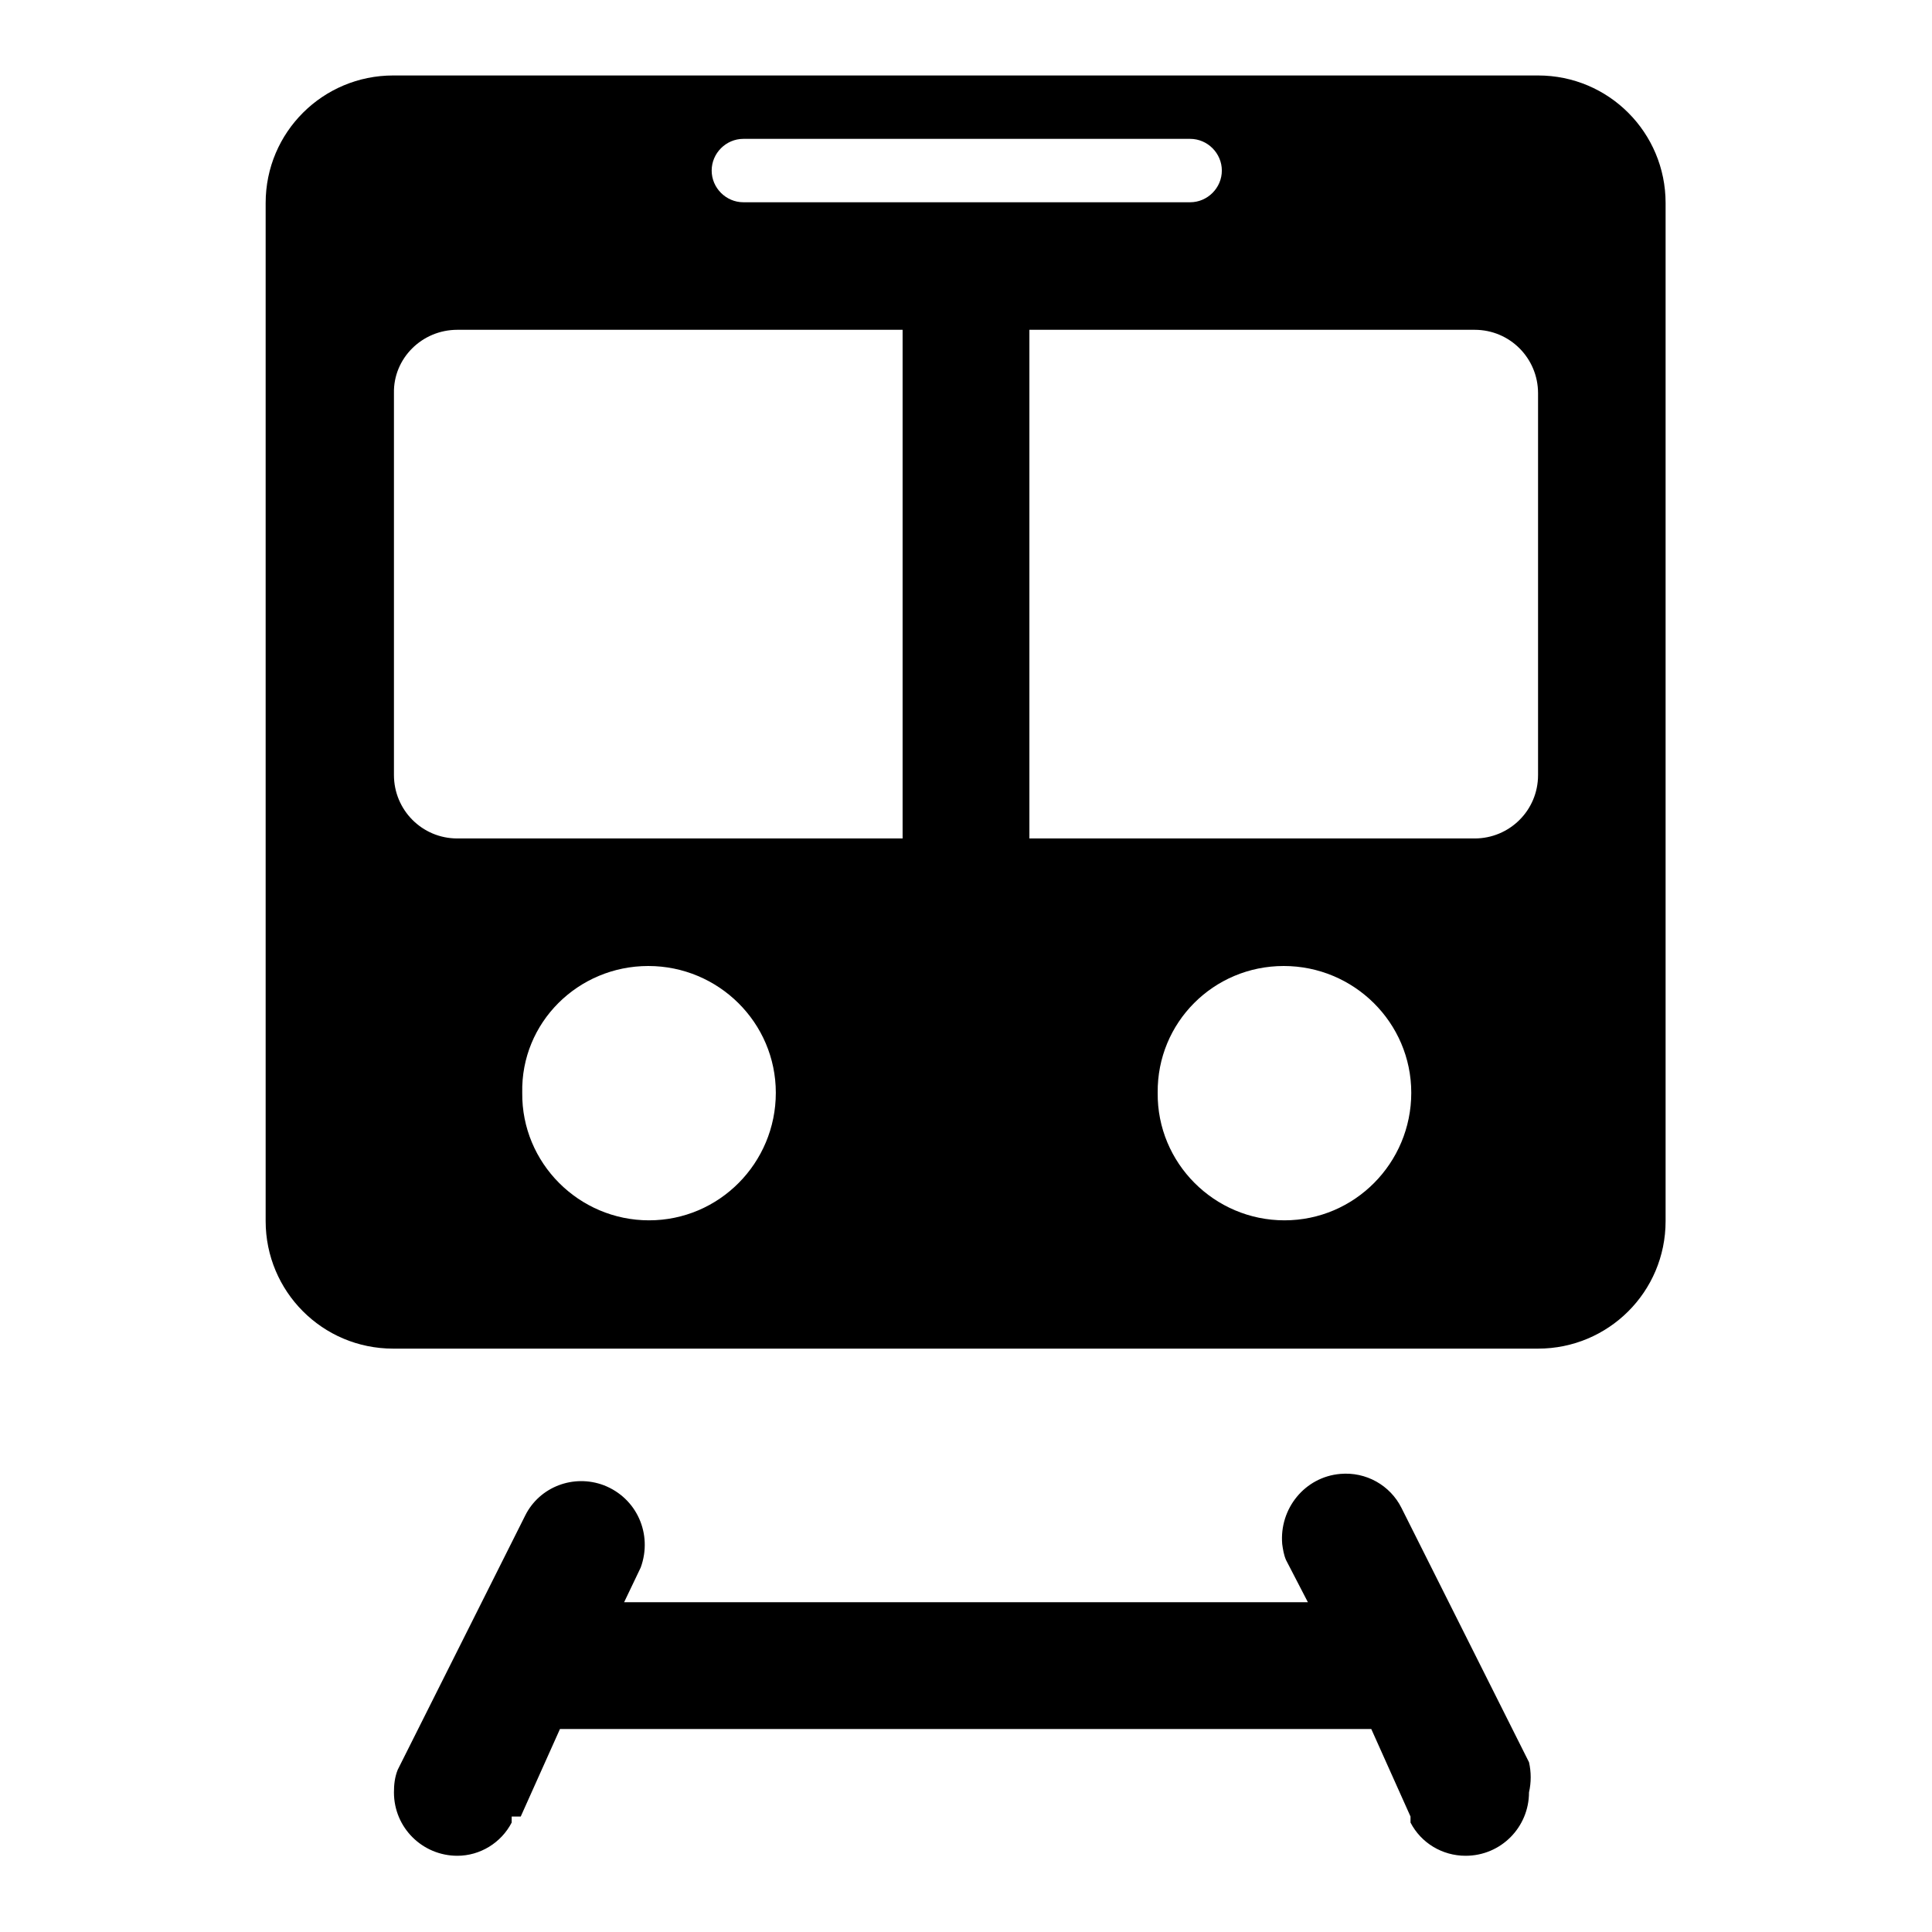
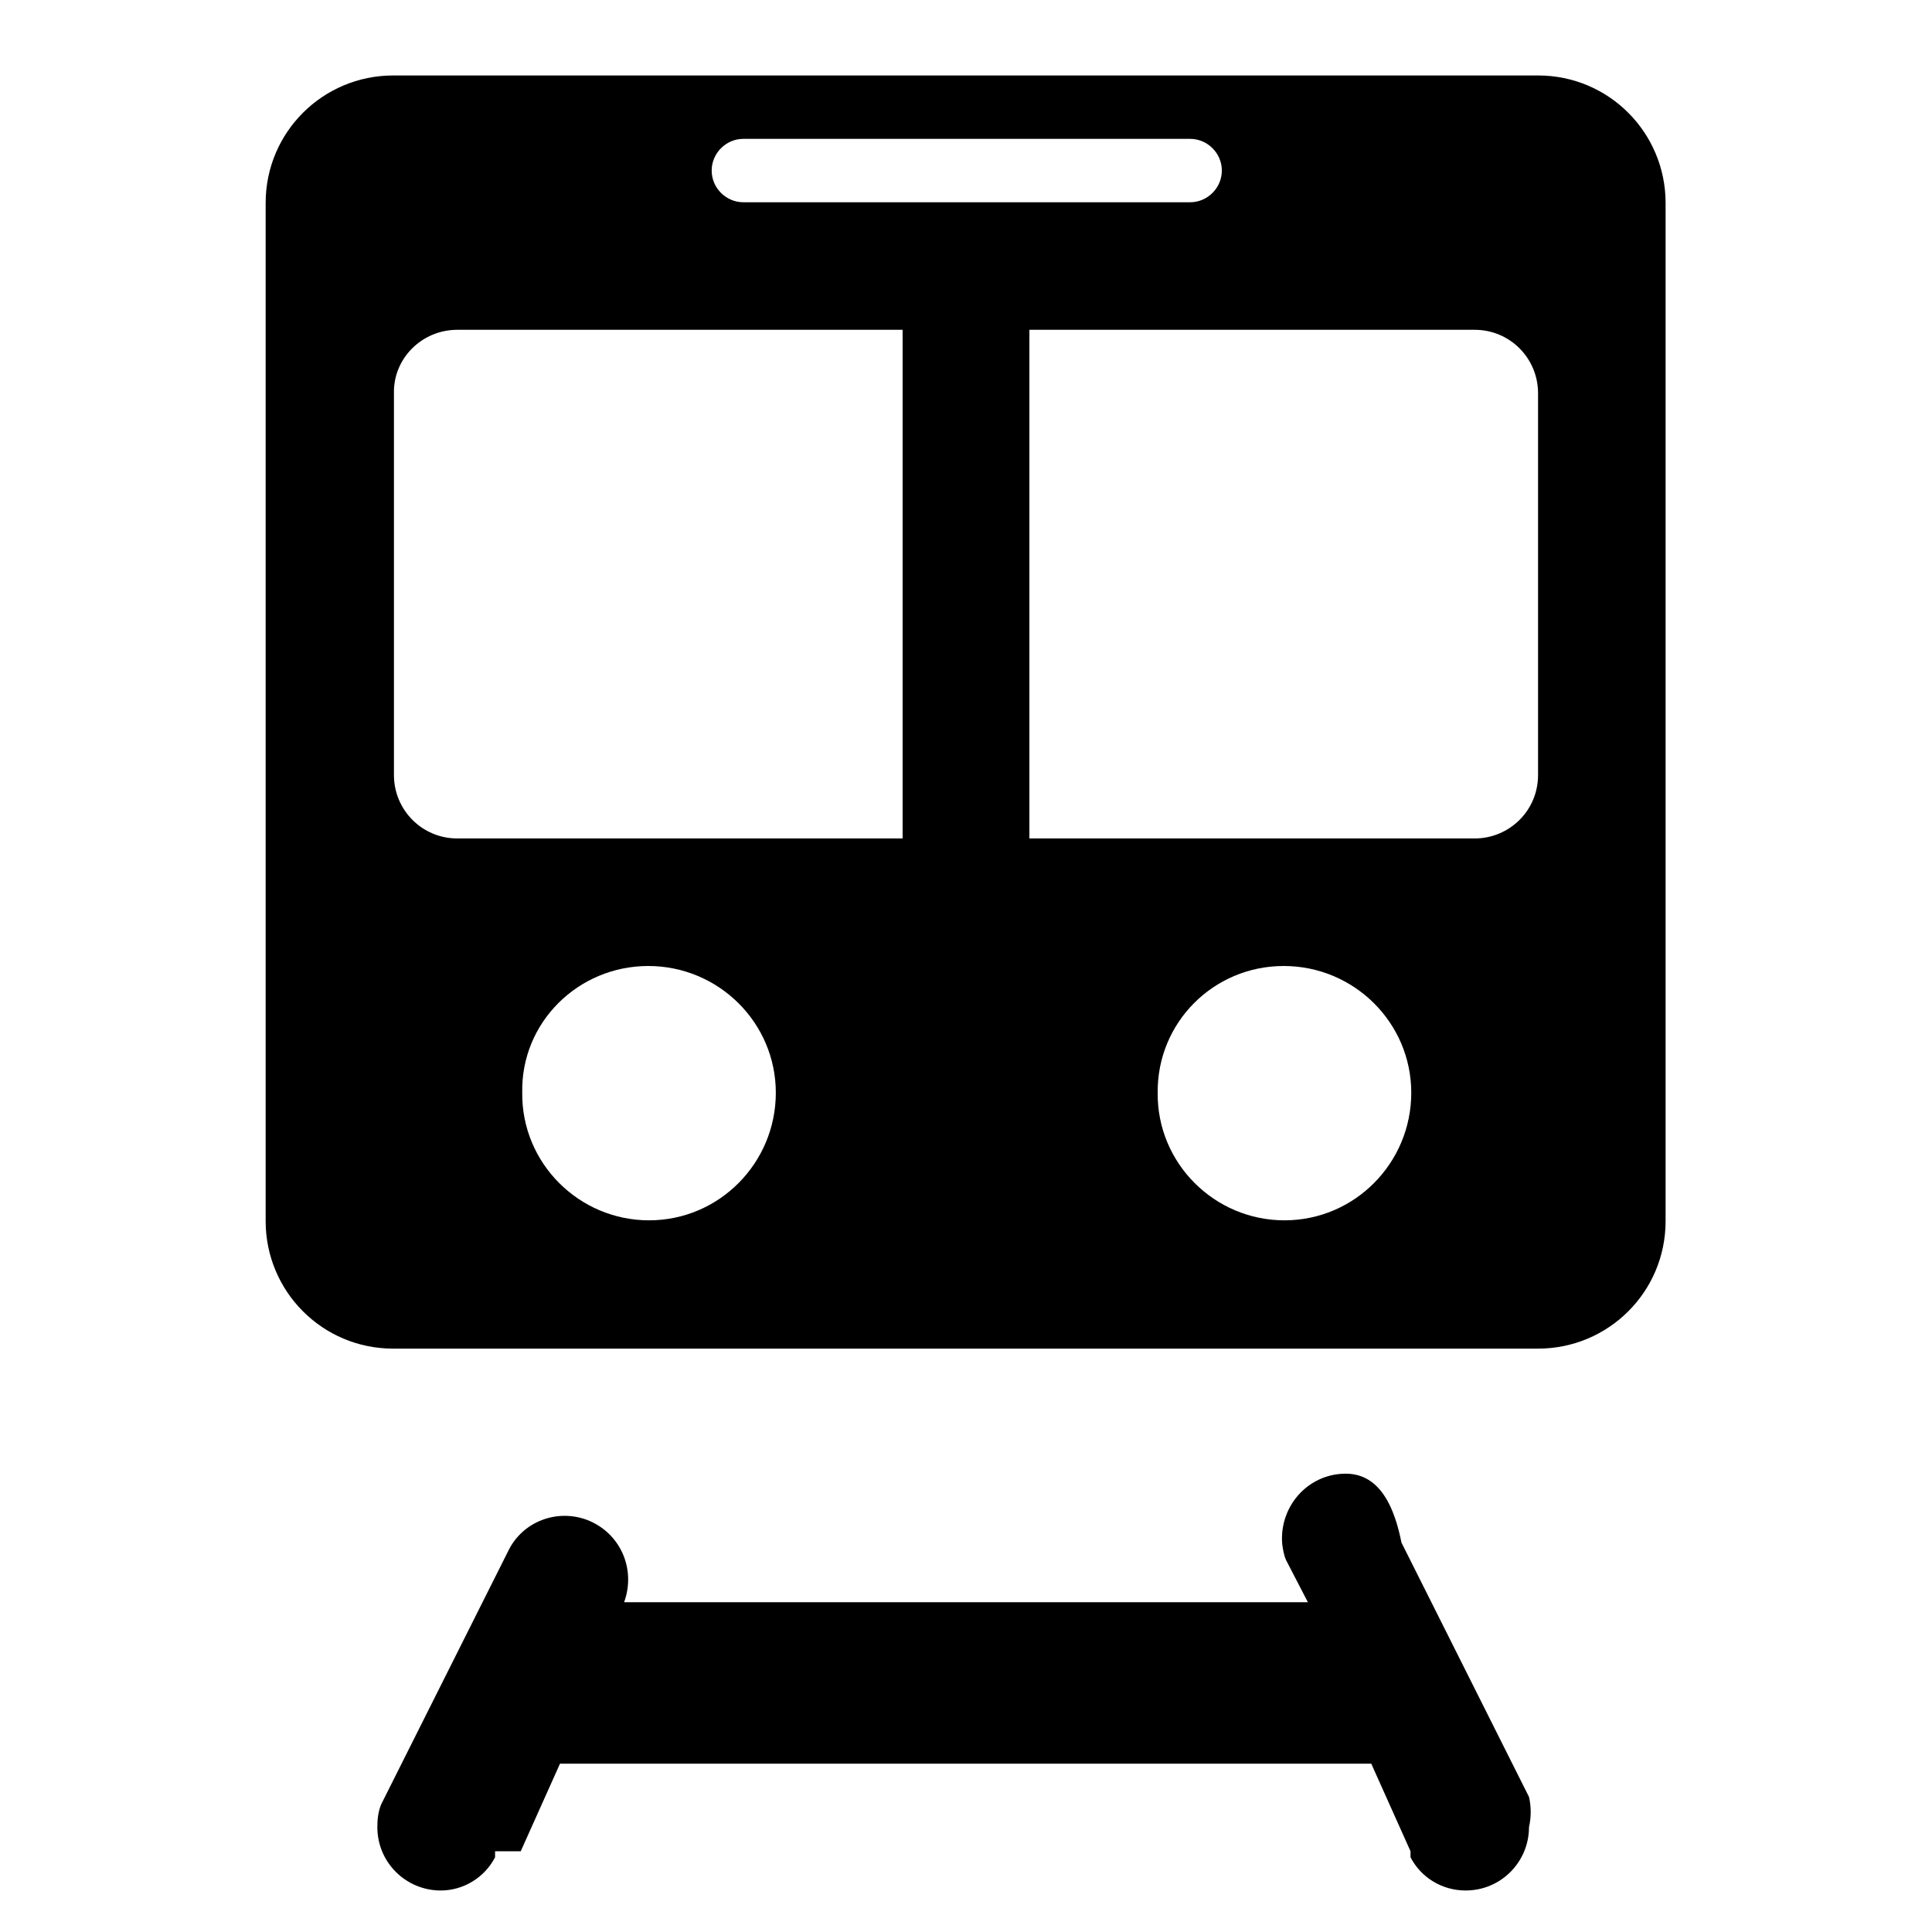
<svg xmlns="http://www.w3.org/2000/svg" version="1.1" x="0px" y="0px" viewBox="0 0 256 256" enable-background="new 0 0 256 256" xml:space="preserve">
  <g>
-     <path fill="#000000" d="M52.1,10c-9.3,0-16.9,7.5-16.9,16.9v134.9c0,9.3,7.5,16.9,16.9,16.9h151.7c9.3,0,16.9-7.5,16.9-16.9V26.9 c0-9.3-7.5-16.9-16.9-16.9H52.1z M98.5,18.4h59.2c2.3,0,4.2,1.9,4.2,4.2c0,2.3-1.9,4.2-4.2,4.2c0,0,0,0,0,0H98.5 c-2.3,0-4.2-1.9-4.2-4.2C94.3,20.3,96.2,18.4,98.5,18.4C98.5,18.4,98.5,18.4,98.5,18.4z M60.6,43.7h59v67.4h-59 c-4.7,0-8.4-3.8-8.4-8.4l0,0V52.1C52.1,47.5,55.9,43.7,60.6,43.7L60.6,43.7z M136.4,43.7h59c4.7,0,8.4,3.8,8.4,8.4l0,0v50.6 c0,4.7-3.8,8.4-8.4,8.4h-59V43.7z M85.9,128c9.3,0,16.9,7.5,16.9,16.8c0,9.3-7.5,16.9-16.8,16.9c0,0,0,0,0,0 c-9.3,0-16.9-7.6-16.8-16.9C69,135.5,76.6,128,85.9,128z M170.1,128c9.3,0,16.9,7.5,16.9,16.8c0,9.3-7.5,16.9-16.8,16.9 c0,0,0,0,0,0c-9.3,0-16.9-7.6-16.8-16.9C153.3,135.5,160.8,128,170.1,128z M177.6,195.3c-4.7,0.4-8.1,4.6-7.7,9.3 c0.1,0.7,0.2,1.4,0.5,2.1l2.9,5.6H82.7l2.2-4.6c1.6-4.4-0.5-9.2-4.9-10.9c-4-1.5-8.5,0.2-10.4,4l-16.9,33.7c-0.4,1-0.5,2-0.5,3 c0,4.7,3.8,8.4,8.4,8.4c3,0,5.8-1.7,7.2-4.4v-0.8H69l5.2-11.6h107.5l5.2,11.6v0.8c1.4,2.7,4.2,4.4,7.3,4.4c4.7,0,8.4-3.8,8.4-8.4 c0.3-1.3,0.3-2.7,0-4l-16.9-33.7C184.2,196.8,181,195,177.6,195.3L177.6,195.3z" />
+     <path fill="#000000" d="M52.1,10c-9.3,0-16.9,7.5-16.9,16.9v134.9c0,9.3,7.5,16.9,16.9,16.9h151.7c9.3,0,16.9-7.5,16.9-16.9V26.9 c0-9.3-7.5-16.9-16.9-16.9H52.1z M98.5,18.4h59.2c2.3,0,4.2,1.9,4.2,4.2c0,2.3-1.9,4.2-4.2,4.2c0,0,0,0,0,0H98.5 c-2.3,0-4.2-1.9-4.2-4.2C94.3,20.3,96.2,18.4,98.5,18.4C98.5,18.4,98.5,18.4,98.5,18.4z M60.6,43.7h59v67.4h-59 c-4.7,0-8.4-3.8-8.4-8.4l0,0V52.1C52.1,47.5,55.9,43.7,60.6,43.7L60.6,43.7z M136.4,43.7h59c4.7,0,8.4,3.8,8.4,8.4l0,0v50.6 c0,4.7-3.8,8.4-8.4,8.4h-59V43.7z M85.9,128c9.3,0,16.9,7.5,16.9,16.8c0,9.3-7.5,16.9-16.8,16.9c0,0,0,0,0,0 c-9.3,0-16.9-7.6-16.8-16.9C69,135.5,76.6,128,85.9,128z M170.1,128c9.3,0,16.9,7.5,16.9,16.8c0,9.3-7.5,16.9-16.8,16.9 c0,0,0,0,0,0c-9.3,0-16.9-7.6-16.8-16.9C153.3,135.5,160.8,128,170.1,128z M177.6,195.3c-4.7,0.4-8.1,4.6-7.7,9.3 c0.1,0.7,0.2,1.4,0.5,2.1l2.9,5.6H82.7c1.6-4.4-0.5-9.2-4.9-10.9c-4-1.5-8.5,0.2-10.4,4l-16.9,33.7c-0.4,1-0.5,2-0.5,3 c0,4.7,3.8,8.4,8.4,8.4c3,0,5.8-1.7,7.2-4.4v-0.8H69l5.2-11.6h107.5l5.2,11.6v0.8c1.4,2.7,4.2,4.4,7.3,4.4c4.7,0,8.4-3.8,8.4-8.4 c0.3-1.3,0.3-2.7,0-4l-16.9-33.7C184.2,196.8,181,195,177.6,195.3L177.6,195.3z" />
  </g>
</svg>